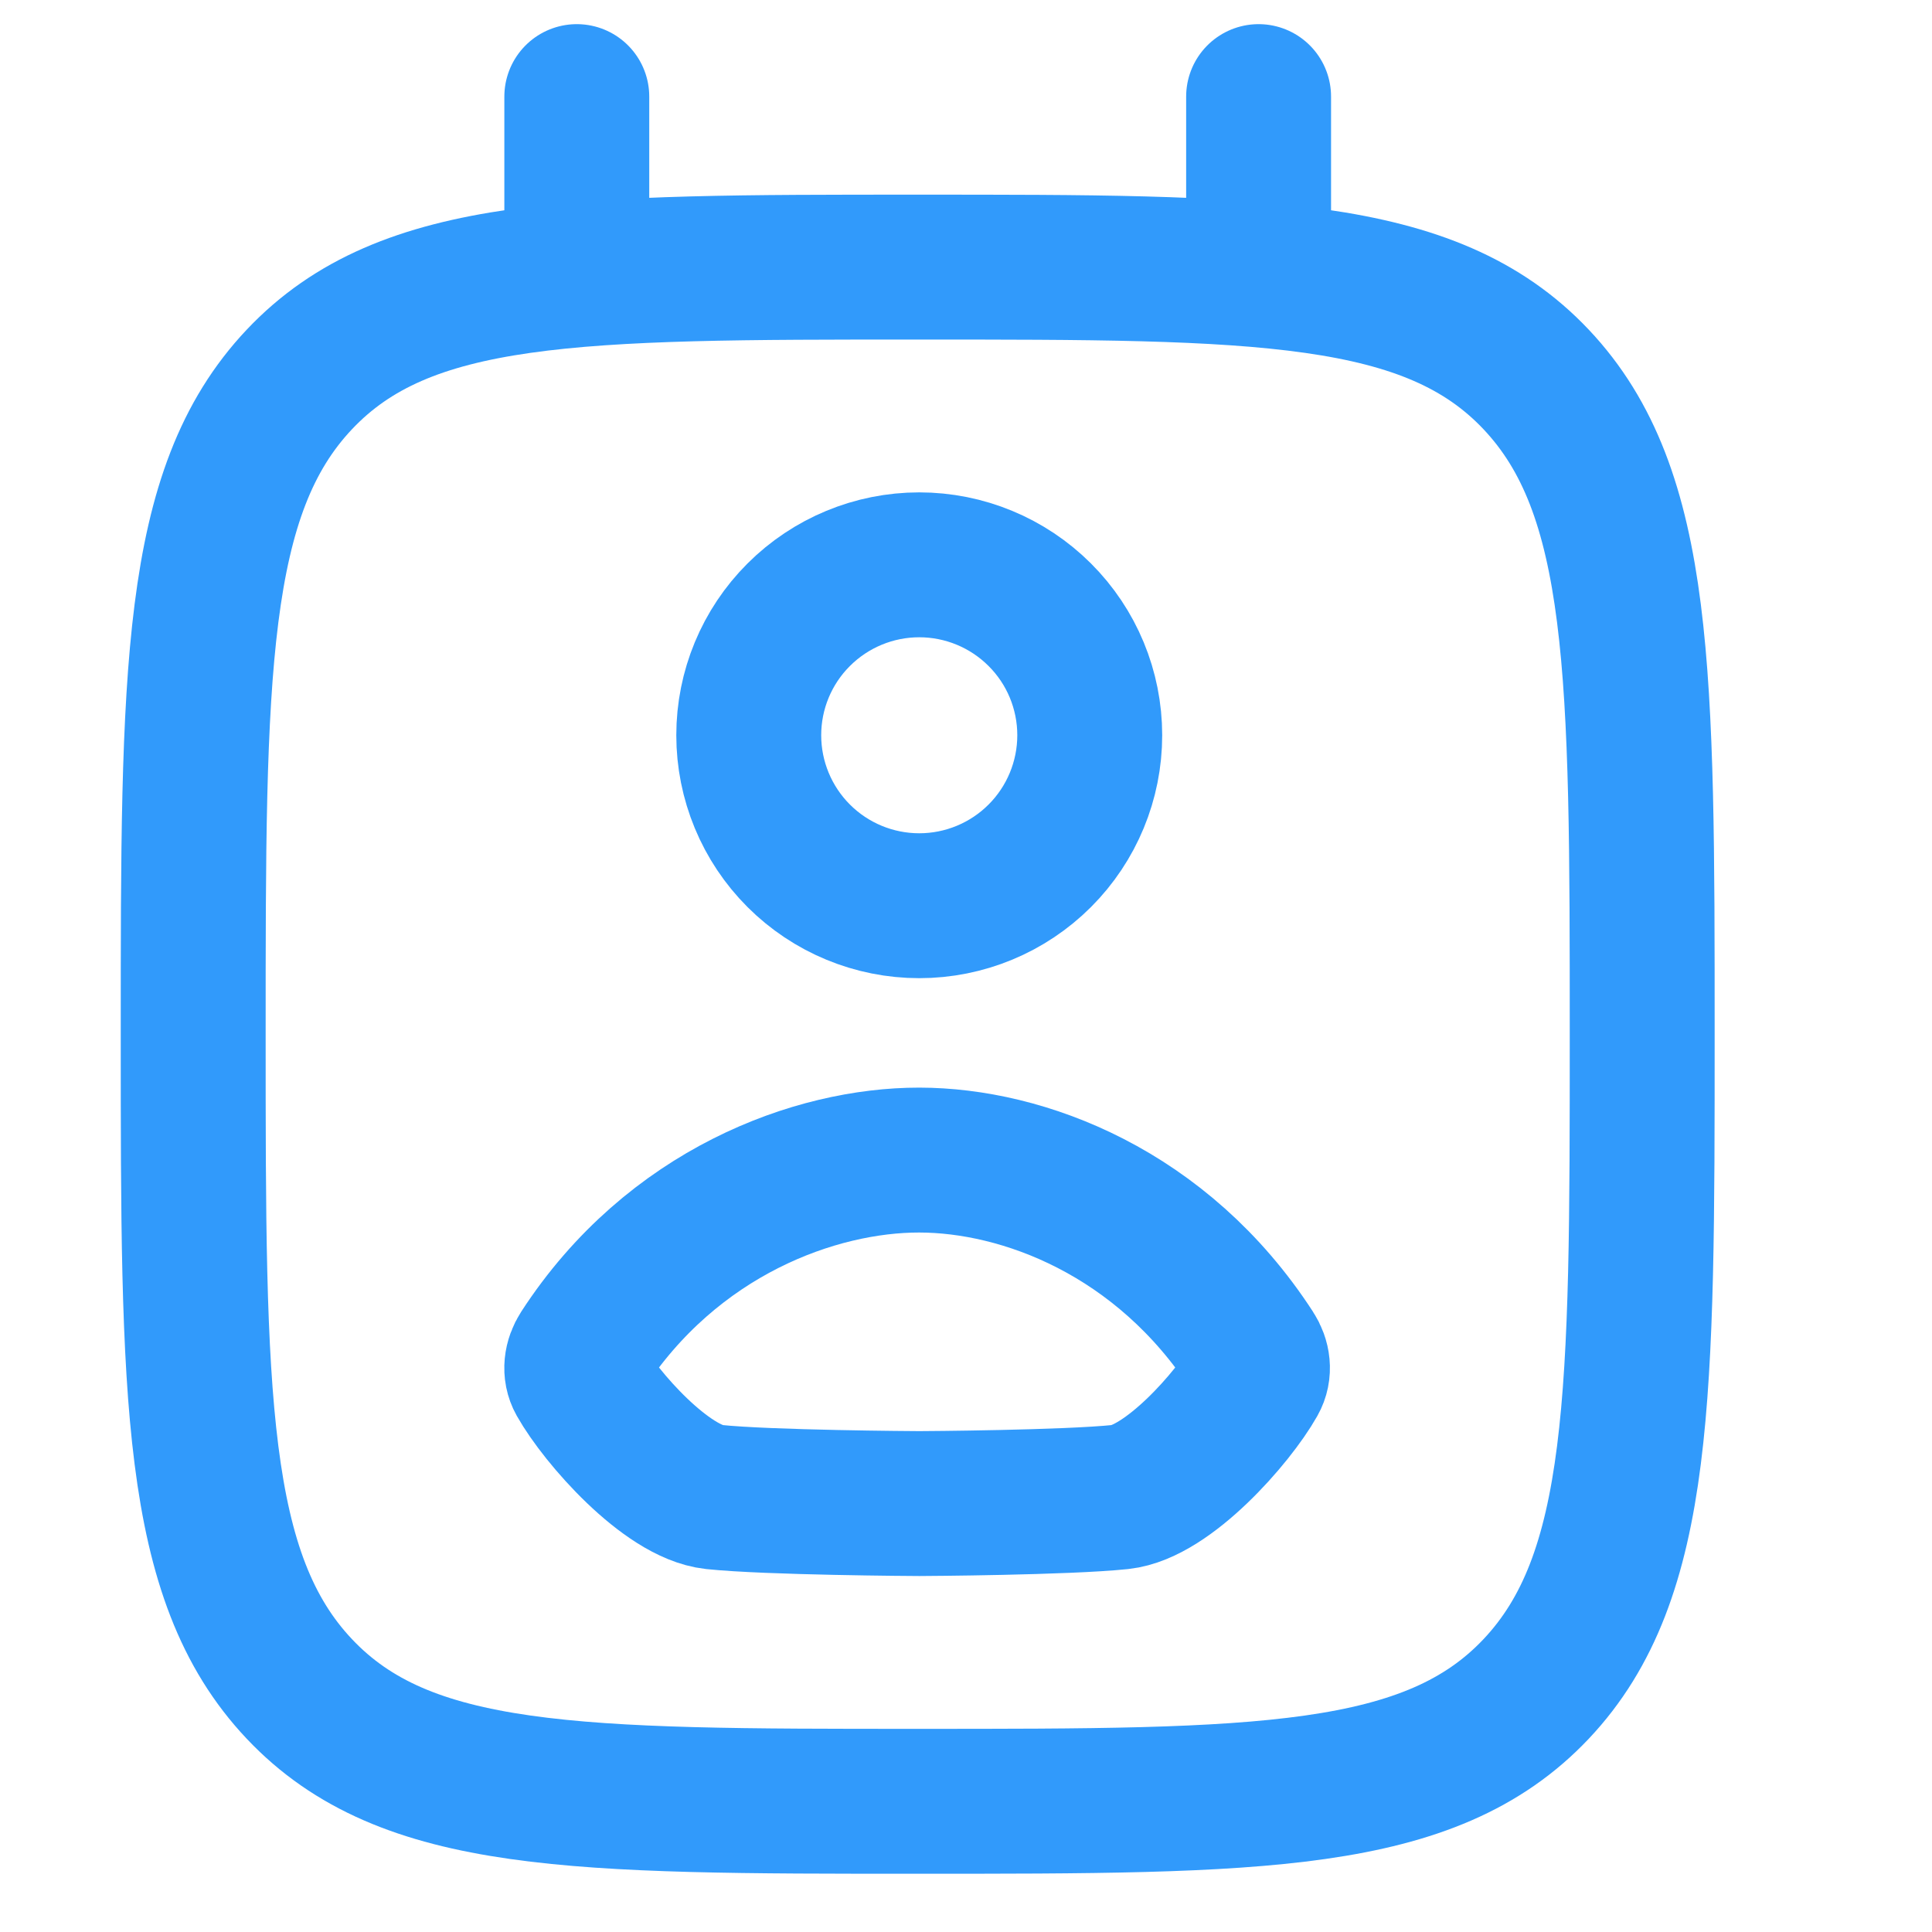
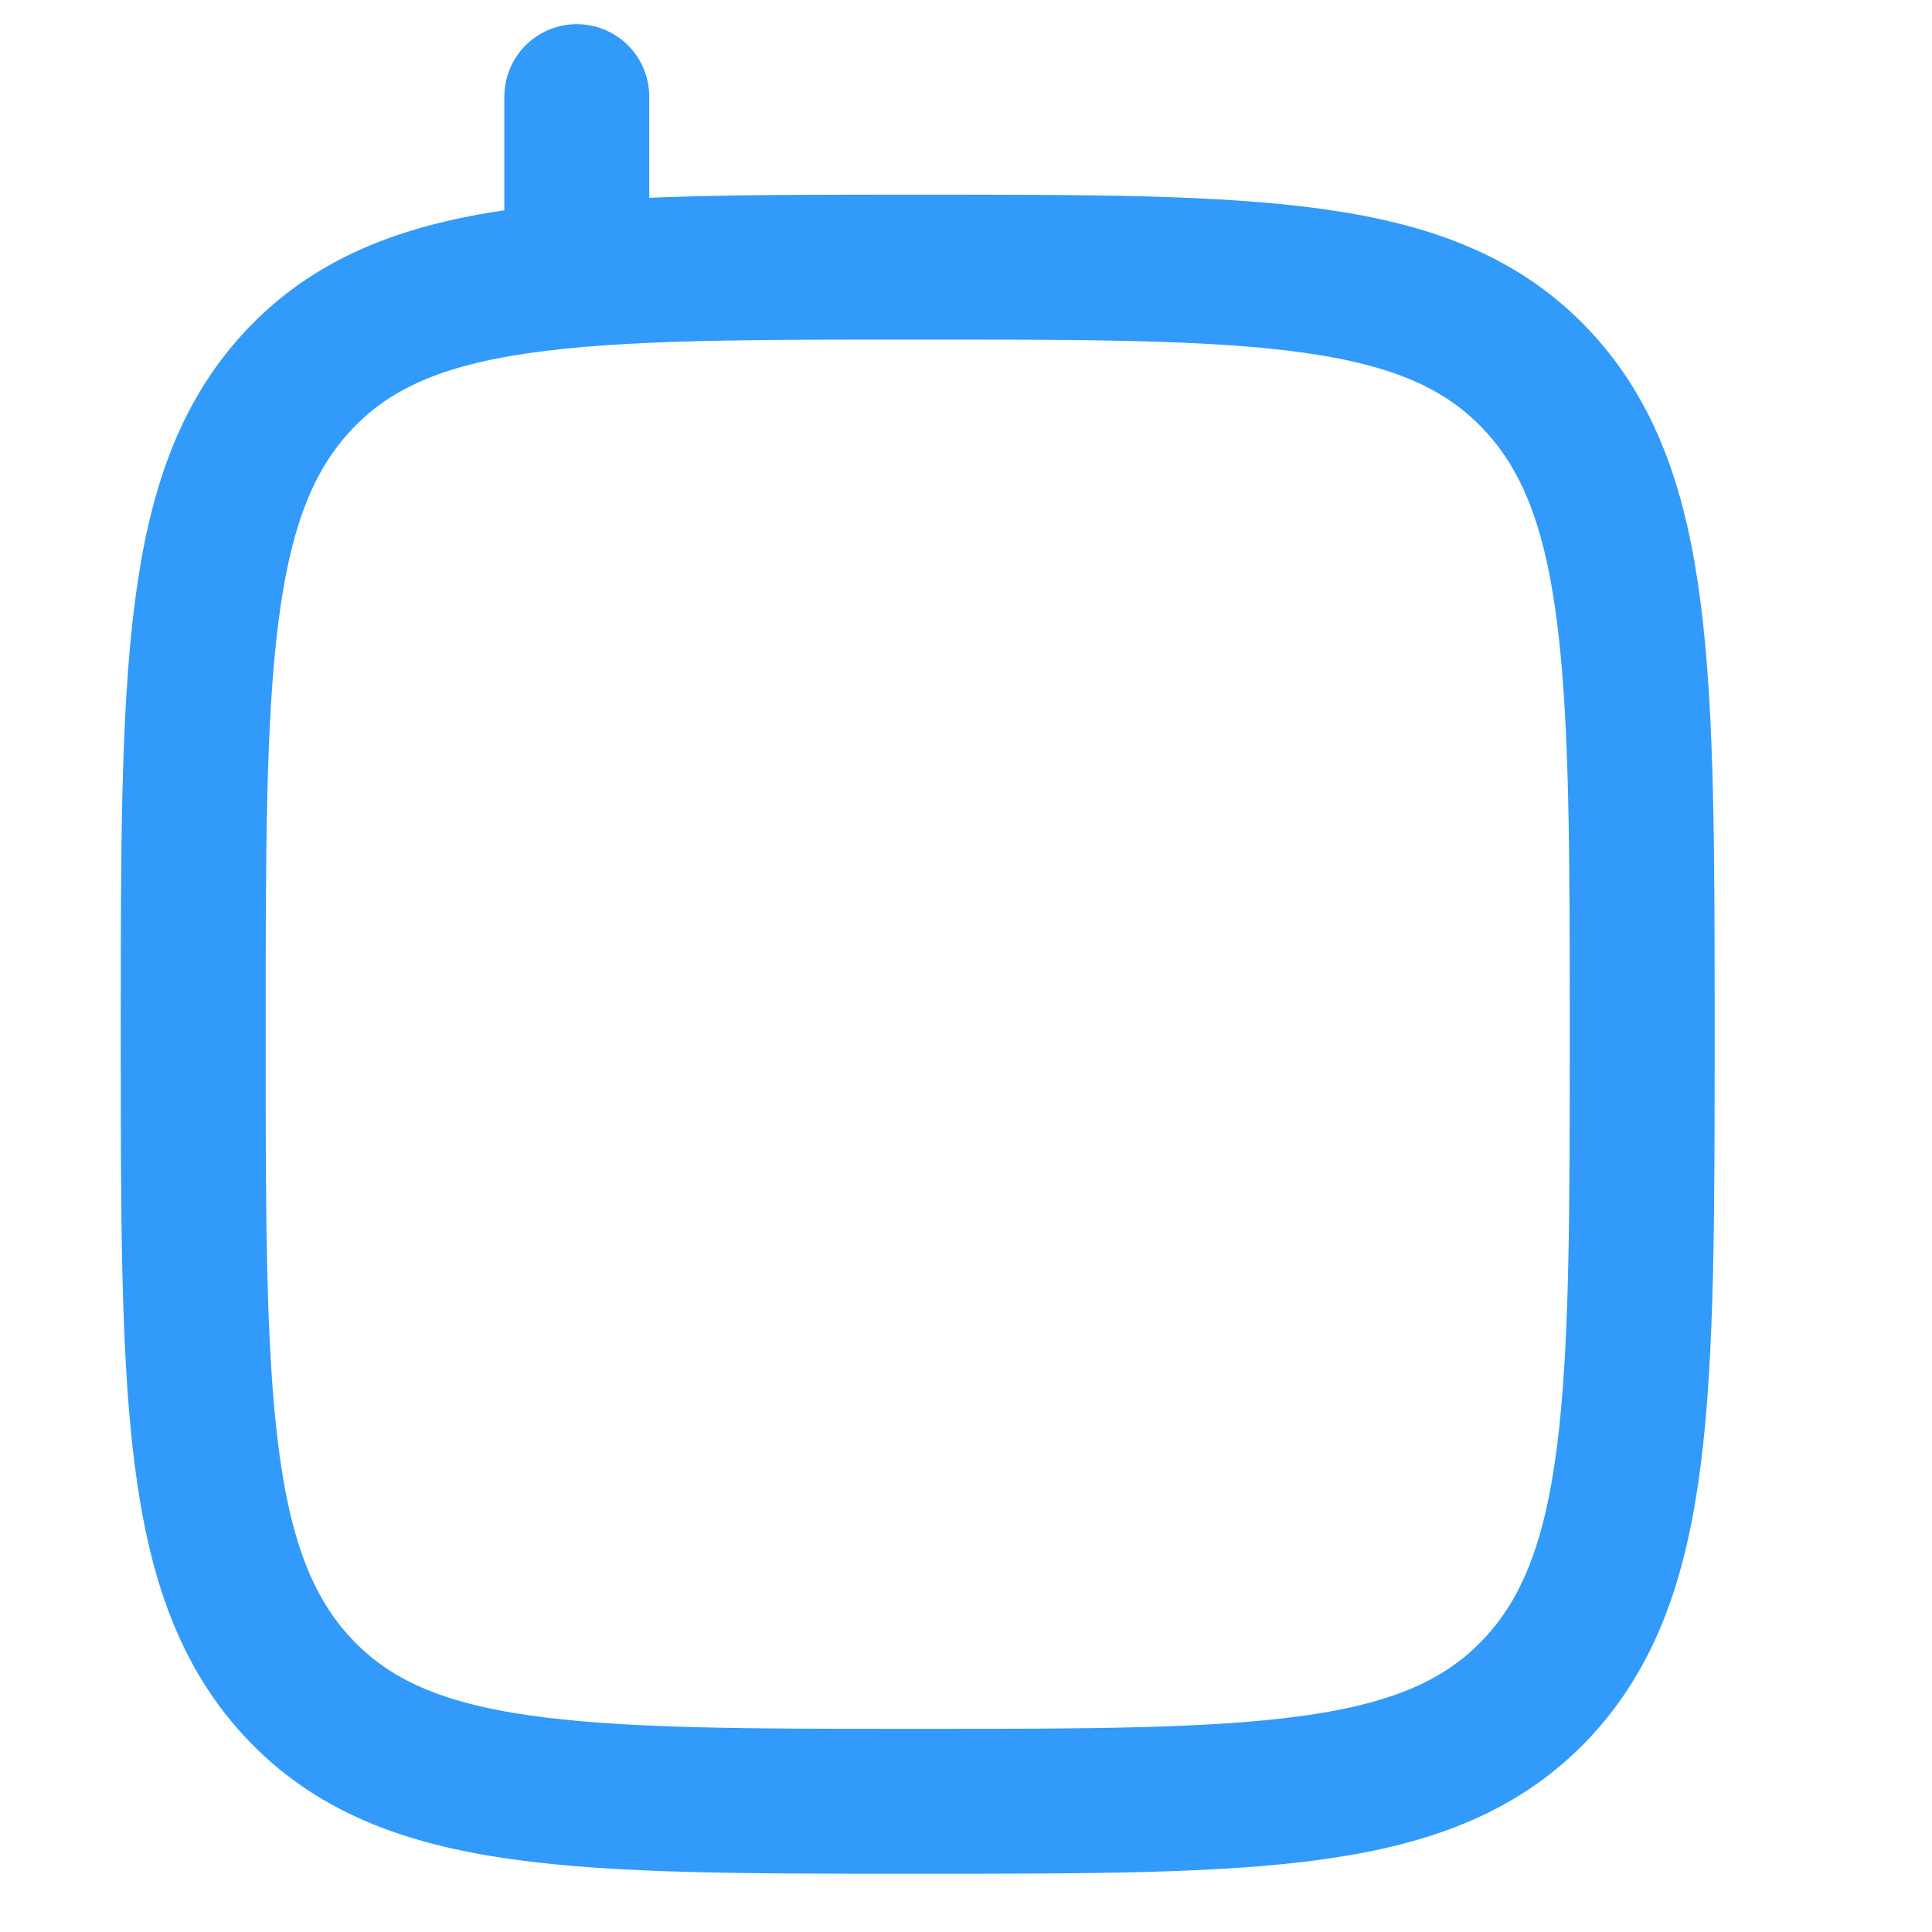
<svg xmlns="http://www.w3.org/2000/svg" width="20" height="20" viewBox="0 0 20 20" fill="none">
-   <rect width="20" height="20" fill="white" />
-   <path d="M5.971 2.765V1M13.029 2.765V1M9.5 18.647C5.964 18.647 4.197 18.647 3.099 17.484C2 16.321 2 14.449 2 10.706C2 6.963 2 5.091 3.099 3.928C4.197 2.765 5.964 2.765 9.5 2.765C13.036 2.765 14.803 2.765 15.902 3.928C17 5.091 17 6.963 17 10.706C17 14.449 17 16.321 15.902 17.484C14.803 18.647 13.036 18.647 9.5 18.647Z" stroke="#319AFB" stroke-width="1.5" stroke-linecap="round" stroke-linejoin="round" />
-   <path d="M11.281 7.611C11.281 8.079 11.095 8.528 10.764 8.859C10.433 9.19 9.984 9.376 9.516 9.376C9.048 9.376 8.599 9.19 8.268 8.859C7.937 8.528 7.751 8.079 7.751 7.611C7.751 7.143 7.937 6.694 8.268 6.364C8.599 6.033 9.048 5.847 9.516 5.847C9.984 5.847 10.433 6.033 10.764 6.364C11.095 6.694 11.281 7.143 11.281 7.611ZM6.026 13.985C6.96 12.546 8.443 12.008 9.516 12.009C10.589 12.01 12.029 12.547 12.962 13.986C13.022 14.078 13.039 14.192 12.984 14.289C12.766 14.676 12.088 15.445 11.599 15.497C11.036 15.556 9.563 15.565 9.517 15.565C9.47 15.565 7.953 15.556 7.39 15.497C6.9 15.444 6.222 14.676 6.003 14.288C5.949 14.192 5.966 14.078 6.026 13.985Z" stroke="#319AFB" stroke-width="1.5" stroke-linecap="round" stroke-linejoin="round" />
+   <path d="M5.971 2.765V1V1M9.5 18.647C5.964 18.647 4.197 18.647 3.099 17.484C2 16.321 2 14.449 2 10.706C2 6.963 2 5.091 3.099 3.928C4.197 2.765 5.964 2.765 9.5 2.765C13.036 2.765 14.803 2.765 15.902 3.928C17 5.091 17 6.963 17 10.706C17 14.449 17 16.321 15.902 17.484C14.803 18.647 13.036 18.647 9.5 18.647Z" stroke="#319AFB" stroke-width="1.5" stroke-linecap="round" stroke-linejoin="round" />
</svg>